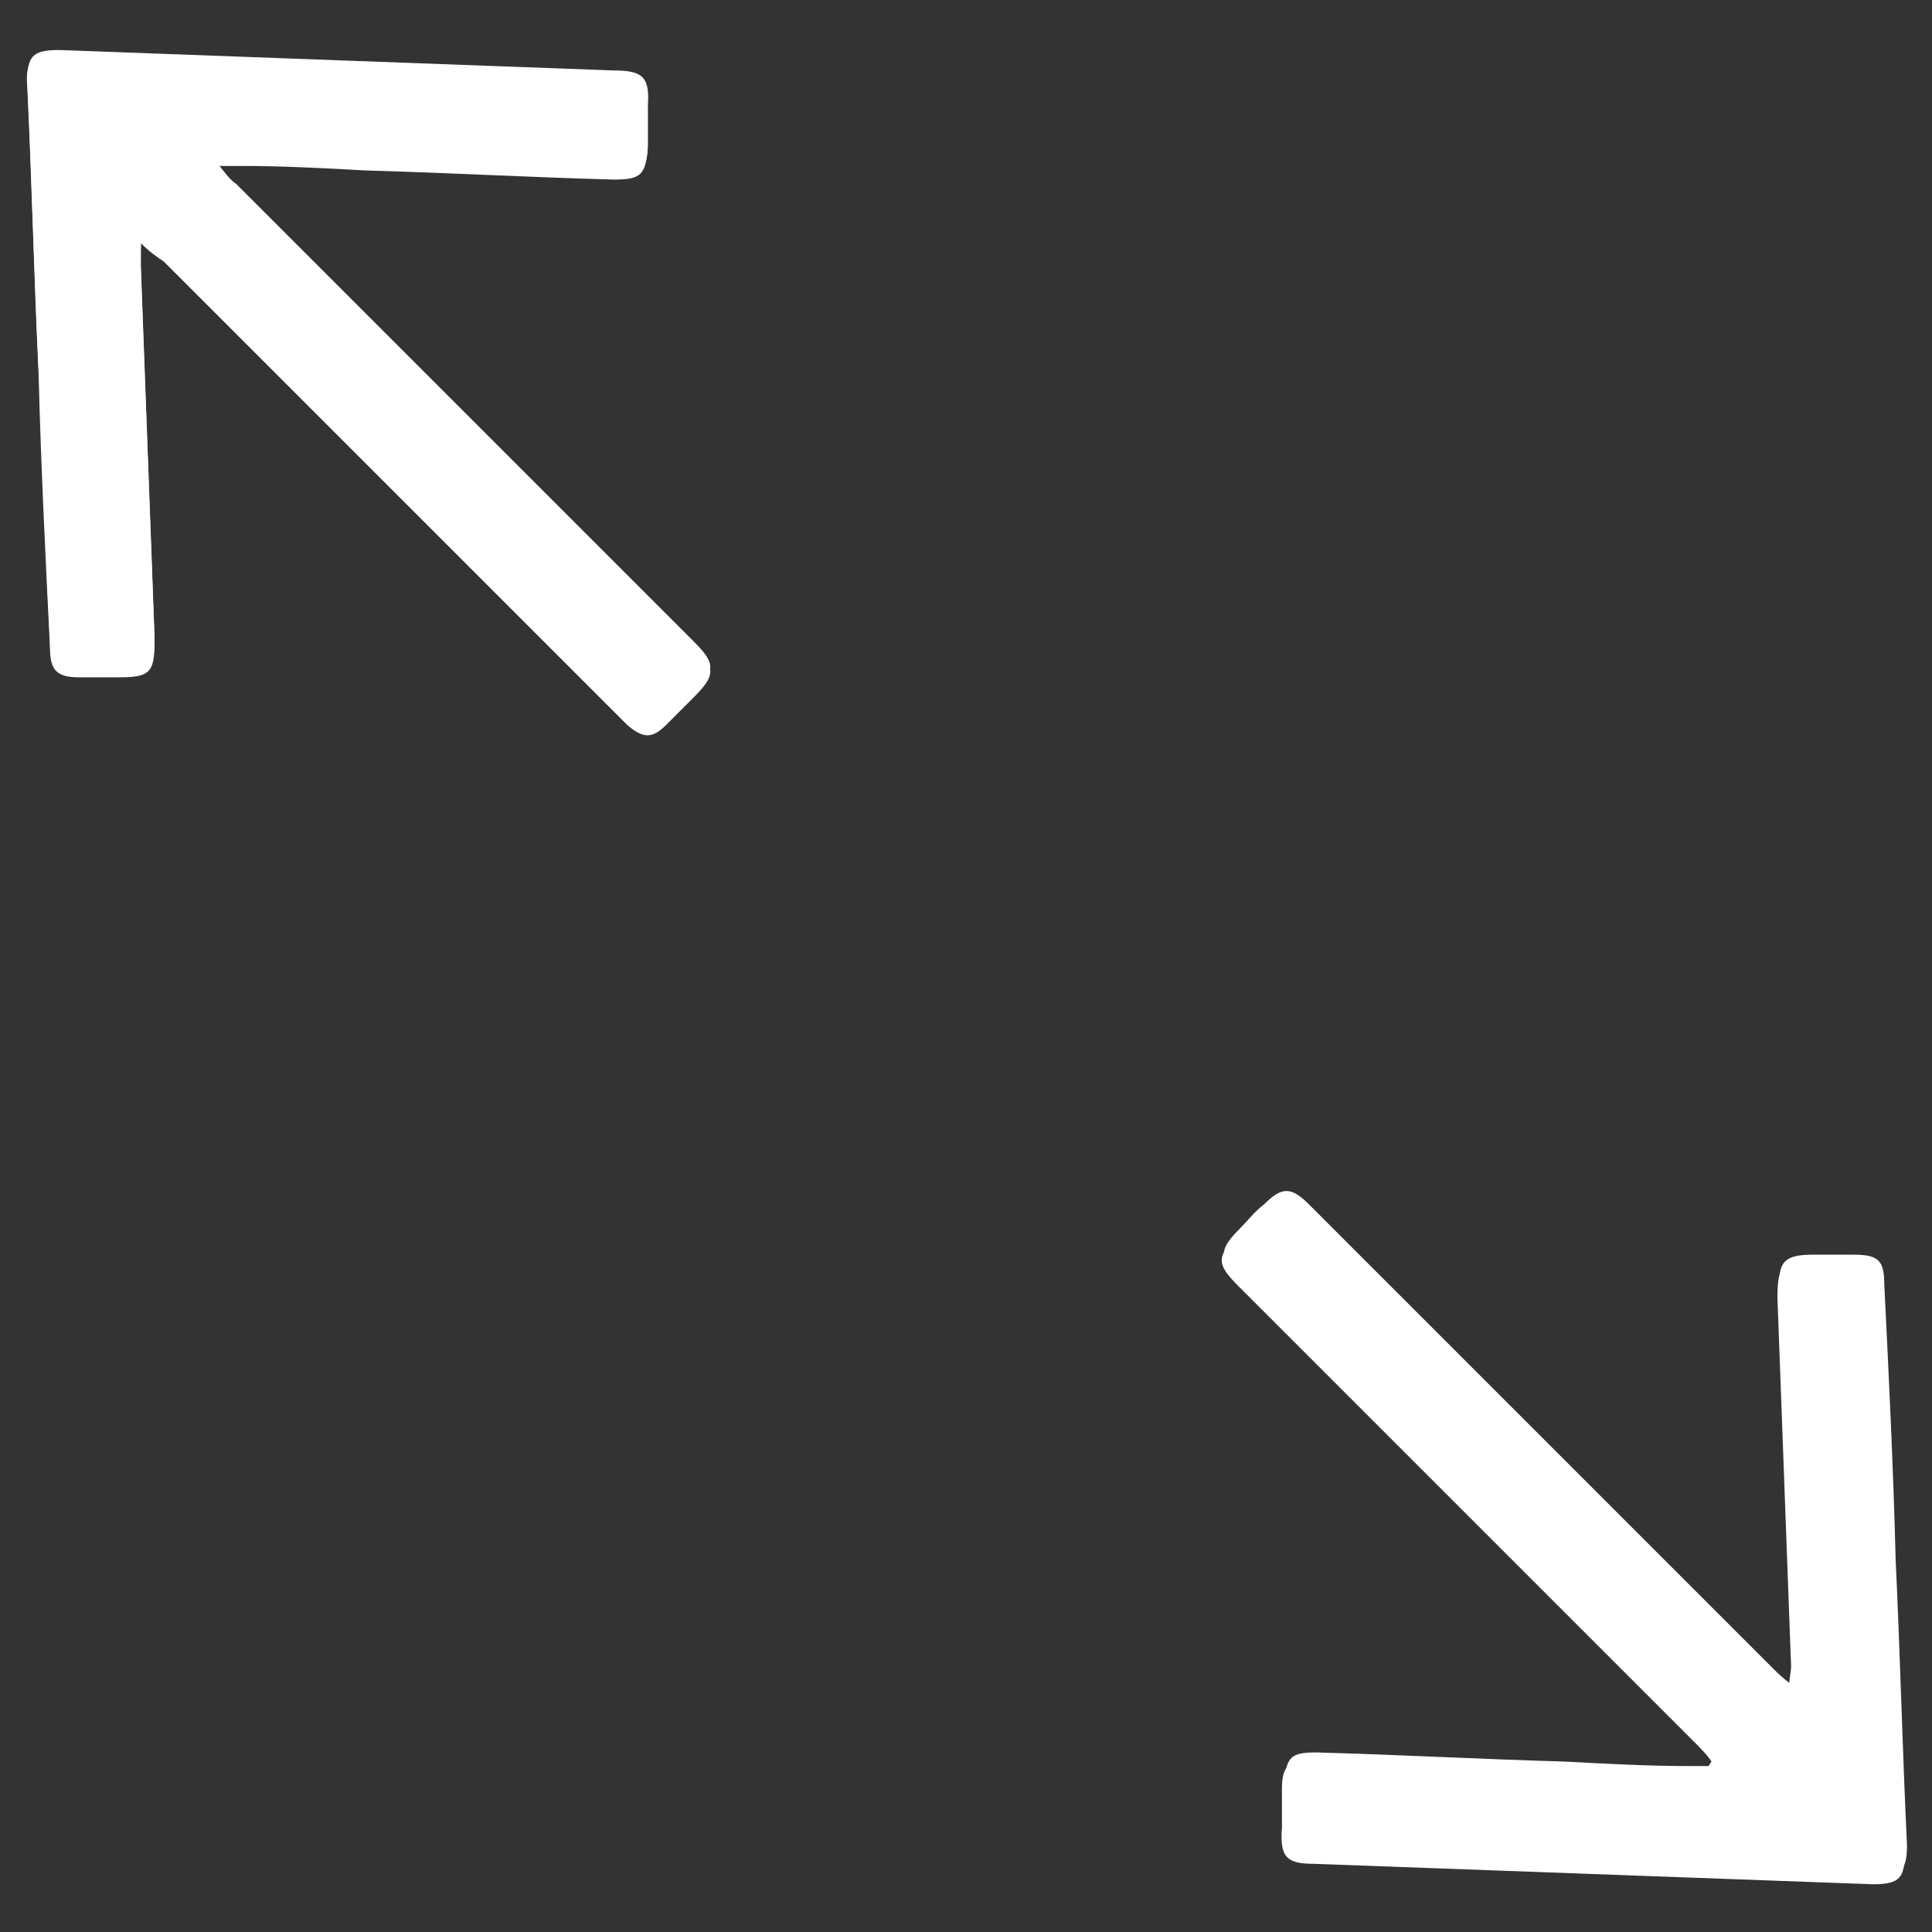
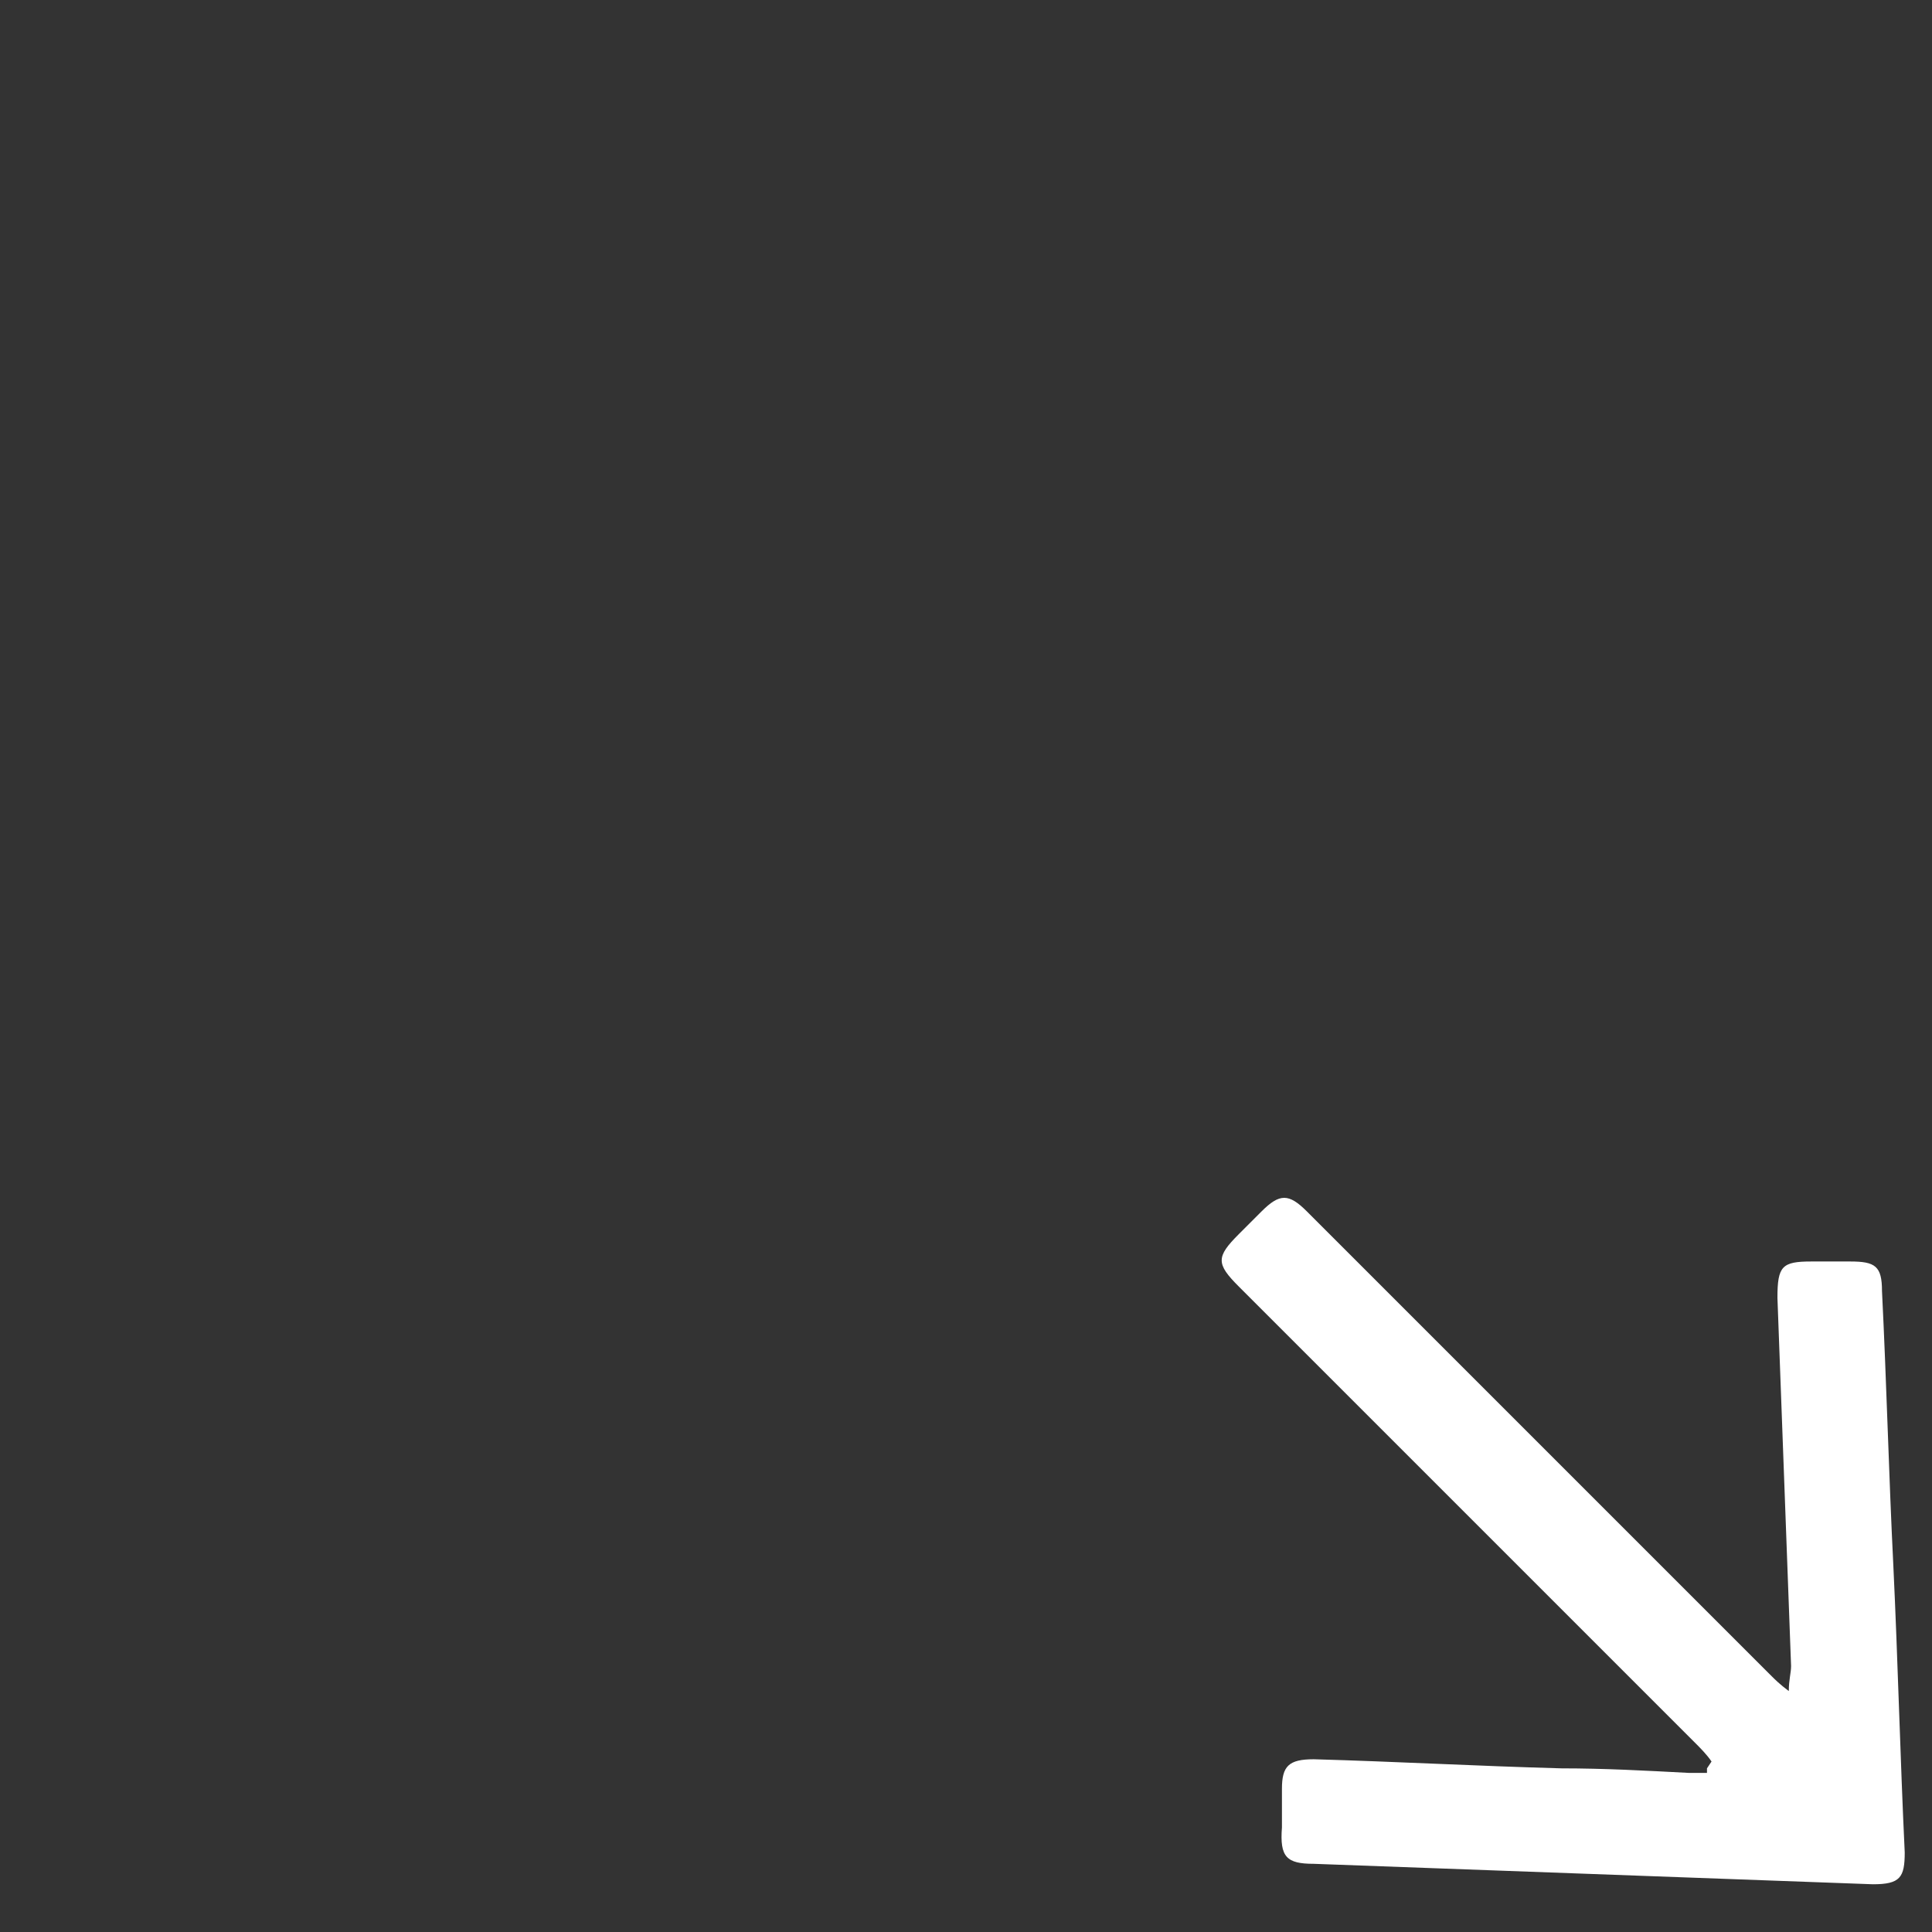
<svg xmlns="http://www.w3.org/2000/svg" id="Layer_1" data-name="Layer 1" version="1.1" viewBox="0 0 85 85">
  <rect x="0" y="0" width="85" height="85" fill="#333333" stroke="none" />
  <defs>
    <style>
      .cls-1 {
        fill: #fff;
        stroke-width: 0px;
      }
    </style>
  </defs>
-   <path class="cls-1" d="M6.2,10.7c.4.4.7.6,1,.8,6.6,6.6,13.2,13.2,19.8,19.8.2.2.4.4.6.6.7.6,1.1.6,1.7,0,.4-.4.8-.8,1.2-1.2,1-1,1-1.3,0-2.3-6.7-6.7-13.4-13.4-20.1-20.1-.3-.3-.5-.6-.9-1,.6,0,.8,0,1.1,0,1.8,0,3.7.1,5.5.2,3.6.1,7.2.3,10.9.4,1.2,0,1.4-.2,1.5-1.4,0-.5,0-1,0-1.6,0-1.3-.2-1.6-1.5-1.6-8.1-.3-16.3-.6-24.4-.9-1.2,0-1.5.3-1.4,1.4.2,4.2.3,8.5.5,12.7.1,4,.3,8,.5,12,0,1,.3,1.3,1.3,1.3.6,0,1.1,0,1.7,0,1.4,0,1.6-.2,1.6-1.6-.2-5.4-.4-10.8-.6-16.2,0-.3,0-.6,0-1.1ZM75.3,77.5v.2c-.4,0-.7,0-.9,0-1.9,0-3.7-.1-5.6-.2-3.6-.1-7.2-.3-10.9-.4-1.1,0-1.3.2-1.4,1.3,0,.6,0,1.2,0,1.7,0,1.2.2,1.5,1.4,1.6,8.2.3,16.4.6,24.6.9,1.1,0,1.4-.3,1.4-1.4-.2-4.2-.3-8.4-.5-12.6-.1-4-.3-8.1-.5-12.1,0-1.1-.3-1.3-1.4-1.3-.6,0-1.1,0-1.7,0-1.3,0-1.6.3-1.5,1.6.2,5.4.4,10.8.6,16.2,0,.3,0,.6-.1,1.1-.4-.3-.6-.5-.8-.7-4.1-4.1-8.1-8.1-12.2-12.2-2.7-2.7-5.5-5.5-8.2-8.2-.8-.8-1.2-.8-2,0-.4.3-.7.7-1,1-1,1-1,1.3,0,2.3,6.7,6.7,13.4,13.4,20.1,20.1.3.3.5.5.7.8Z" />
-   <path class="cls-1" d="M6.2,10.7c0,.5-.1.8,0,1.1.2,5.4.4,10.8.6,16.2,0,1.4-.2,1.6-1.6,1.6-.6,0-1.1,0-1.7,0-1,0-1.3-.2-1.3-1.3-.2-4-.3-8-.5-12-.2-4.2-.3-8.5-.5-12.7,0-1.1.2-1.4,1.4-1.4,8.1.3,16.3.6,24.4.9,1.3,0,1.6.3,1.5,1.6,0,.5,0,1,0,1.6,0,1.2-.3,1.4-1.5,1.4-3.6-.1-7.2-.3-10.9-.4-1.8,0-3.7-.1-5.5-.2-.3,0-.6,0-1.1,0,.4.5.6.8.9,1,6.7,6.7,13.4,13.4,20.1,20.1,1,1,1,1.3,0,2.3-.4.4-.8.8-1.2,1.2-.6.6-1.1.6-1.7,0-.2-.2-.4-.4-.6-.6-6.6-6.6-13.2-13.2-19.8-19.8-.3-.3-.5-.5-1-.8Z" />
  <path class="cls-1" d="M75.3,77.5c-.2-.3-.5-.6-.7-.8-6.7-6.7-13.4-13.4-20.1-20.1-1-1-1-1.3,0-2.3.3-.3.7-.7,1-1,.8-.8,1.2-.8,2,0,2.7,2.7,5.5,5.5,8.2,8.2,4.1,4.1,8.1,8.1,12.2,12.2.2.2.4.4.8.7,0-.5.1-.8.1-1.1-.2-5.4-.4-10.8-.6-16.2,0-1.4.2-1.6,1.5-1.6.6,0,1.1,0,1.7,0,1.1,0,1.4.2,1.4,1.3.2,4,.3,8.1.5,12.1.2,4.2.3,8.4.5,12.6,0,1.1-.2,1.4-1.4,1.4-8.2-.3-16.4-.6-24.6-.9-1.2,0-1.5-.3-1.4-1.6,0-.6,0-1.2,0-1.7,0-1,.3-1.3,1.4-1.3,3.6.1,7.2.3,10.9.4,1.9,0,3.7.1,5.6.2.3,0,.5,0,.8,0v-.2Z" />
</svg>